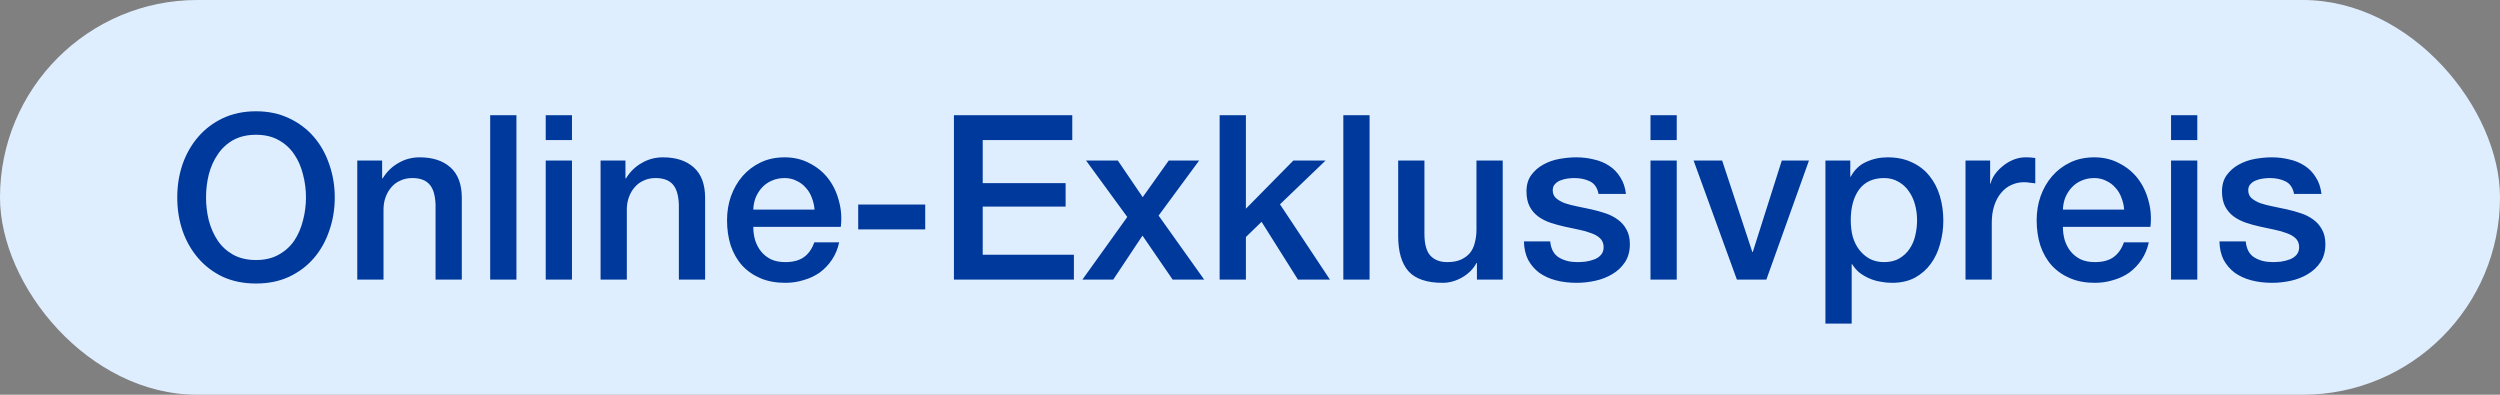
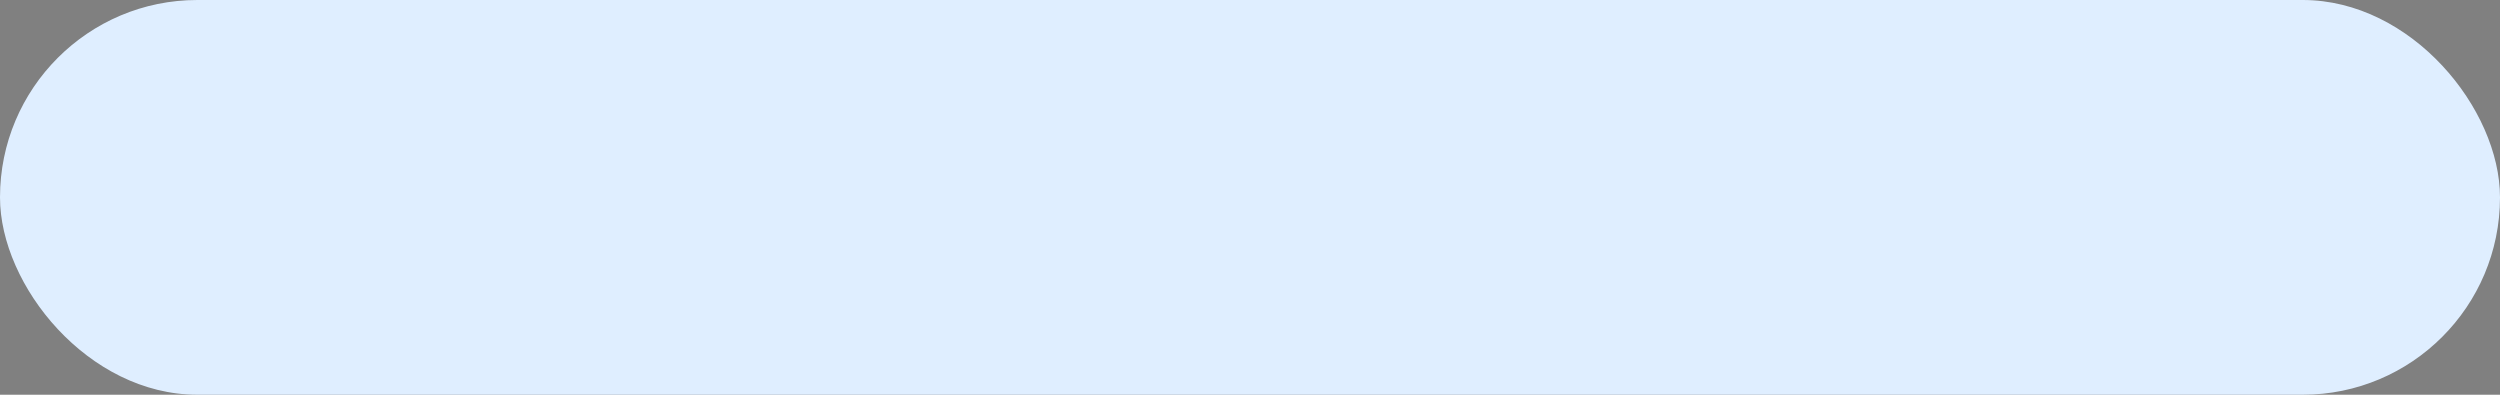
<svg xmlns="http://www.w3.org/2000/svg" width="152" height="24" viewBox="0 0 152 24" fill="none">
  <rect x="0" y="0" width="152" height="24" fill="#808080" stroke="none" />
  <rect width="152" height="24" rx="12" fill="#DFEEFF" />
-   <path d="M15.565 8.194C15.033 8.194 14.571 8.301 14.179 8.516C13.796 8.731 13.484 9.02 13.241 9.384C12.998 9.739 12.816 10.145 12.695 10.602C12.583 11.059 12.527 11.526 12.527 12.002C12.527 12.478 12.583 12.945 12.695 13.402C12.816 13.859 12.998 14.27 13.241 14.634C13.484 14.989 13.796 15.273 14.179 15.488C14.571 15.703 15.033 15.81 15.565 15.81C16.097 15.81 16.555 15.703 16.937 15.488C17.329 15.273 17.646 14.989 17.889 14.634C18.132 14.27 18.309 13.859 18.421 13.402C18.543 12.945 18.603 12.478 18.603 12.002C18.603 11.526 18.543 11.059 18.421 10.602C18.309 10.145 18.132 9.739 17.889 9.384C17.646 9.02 17.329 8.731 16.937 8.516C16.555 8.301 16.097 8.194 15.565 8.194ZM15.565 6.766C16.312 6.766 16.979 6.906 17.567 7.186C18.165 7.466 18.669 7.844 19.079 8.32C19.49 8.796 19.802 9.351 20.017 9.986C20.241 10.621 20.353 11.293 20.353 12.002C20.353 12.721 20.241 13.397 20.017 14.032C19.802 14.667 19.49 15.222 19.079 15.698C18.669 16.174 18.165 16.552 17.567 16.832C16.979 17.103 16.312 17.238 15.565 17.238C14.819 17.238 14.146 17.103 13.549 16.832C12.961 16.552 12.462 16.174 12.051 15.698C11.64 15.222 11.323 14.667 11.099 14.032C10.884 13.397 10.777 12.721 10.777 12.002C10.777 11.293 10.884 10.621 11.099 9.986C11.323 9.351 11.64 8.796 12.051 8.32C12.462 7.844 12.961 7.466 13.549 7.186C14.146 6.906 14.819 6.766 15.565 6.766ZM21.722 9.762H23.234V10.826L23.262 10.854C23.505 10.453 23.822 10.14 24.214 9.916C24.606 9.683 25.04 9.566 25.516 9.566C26.309 9.566 26.934 9.771 27.392 10.182C27.849 10.593 28.078 11.209 28.078 12.03V17H26.482V12.45C26.463 11.881 26.342 11.47 26.118 11.218C25.894 10.957 25.544 10.826 25.068 10.826C24.797 10.826 24.555 10.877 24.34 10.98C24.125 11.073 23.943 11.209 23.794 11.386C23.645 11.554 23.528 11.755 23.444 11.988C23.36 12.221 23.318 12.469 23.318 12.73V17H21.722V9.762ZM29.803 7.004H31.399V17H29.803V7.004ZM33.18 7.004H34.776V8.516H33.18V7.004ZM33.18 9.762H34.776V17H33.18V9.762ZM36.515 9.762H38.027V10.826L38.055 10.854C38.297 10.453 38.615 10.14 39.007 9.916C39.399 9.683 39.833 9.566 40.309 9.566C41.102 9.566 41.727 9.771 42.185 10.182C42.642 10.593 42.871 11.209 42.871 12.03V17H41.275V12.45C41.256 11.881 41.135 11.47 40.911 11.218C40.687 10.957 40.337 10.826 39.861 10.826C39.59 10.826 39.347 10.877 39.133 10.98C38.918 11.073 38.736 11.209 38.587 11.386C38.438 11.554 38.321 11.755 38.237 11.988C38.153 12.221 38.111 12.469 38.111 12.73V17H36.515V9.762ZM49.524 12.744C49.505 12.492 49.449 12.249 49.356 12.016C49.272 11.783 49.151 11.582 48.992 11.414C48.843 11.237 48.656 11.097 48.432 10.994C48.217 10.882 47.974 10.826 47.704 10.826C47.424 10.826 47.167 10.877 46.934 10.98C46.71 11.073 46.514 11.209 46.346 11.386C46.187 11.554 46.056 11.755 45.954 11.988C45.861 12.221 45.809 12.473 45.8 12.744H49.524ZM45.8 13.794C45.8 14.074 45.837 14.345 45.912 14.606C45.996 14.867 46.117 15.096 46.276 15.292C46.434 15.488 46.635 15.647 46.878 15.768C47.12 15.88 47.41 15.936 47.746 15.936C48.212 15.936 48.586 15.838 48.866 15.642C49.155 15.437 49.37 15.133 49.51 14.732H51.022C50.938 15.124 50.793 15.474 50.588 15.782C50.383 16.09 50.135 16.351 49.846 16.566C49.556 16.771 49.23 16.925 48.866 17.028C48.511 17.14 48.138 17.196 47.746 17.196C47.176 17.196 46.672 17.103 46.234 16.916C45.795 16.729 45.422 16.468 45.114 16.132C44.815 15.796 44.587 15.395 44.428 14.928C44.279 14.461 44.204 13.948 44.204 13.388C44.204 12.875 44.283 12.389 44.442 11.932C44.61 11.465 44.843 11.059 45.142 10.714C45.45 10.359 45.819 10.079 46.248 9.874C46.677 9.669 47.163 9.566 47.704 9.566C48.273 9.566 48.782 9.687 49.23 9.93C49.687 10.163 50.065 10.476 50.364 10.868C50.663 11.26 50.877 11.713 51.008 12.226C51.148 12.73 51.185 13.253 51.12 13.794H45.8ZM52.179 12.436H56.253V13.948H52.179V12.436ZM57.999 7.004H65.195V8.516H59.749V11.134H64.789V12.562H59.749V15.488H65.293V17H57.999V7.004ZM68.539 13.192L66.033 9.762H67.965L69.477 11.988L71.059 9.762H72.907L70.443 13.108L73.215 17H71.297L69.463 14.326L67.685 17H65.809L68.539 13.192ZM74.154 7.004H75.751V12.688L78.635 9.762H80.594L77.823 12.422L80.861 17H78.915L76.703 13.486L75.751 14.41V17H74.154V7.004ZM81.674 7.004H83.27V17H81.674V7.004ZM91.365 17H89.797V15.992H89.769C89.573 16.356 89.279 16.65 88.887 16.874C88.504 17.089 88.112 17.196 87.711 17.196C86.759 17.196 86.068 16.963 85.639 16.496C85.219 16.02 85.009 15.306 85.009 14.354V9.762H86.605V14.2C86.605 14.835 86.726 15.283 86.969 15.544C87.212 15.805 87.552 15.936 87.991 15.936C88.327 15.936 88.607 15.885 88.831 15.782C89.055 15.679 89.237 15.544 89.377 15.376C89.517 15.199 89.615 14.989 89.671 14.746C89.736 14.503 89.769 14.242 89.769 13.962V9.762H91.365V17ZM94.252 14.676C94.299 15.143 94.476 15.469 94.784 15.656C95.092 15.843 95.461 15.936 95.89 15.936C96.039 15.936 96.207 15.927 96.394 15.908C96.59 15.88 96.772 15.833 96.94 15.768C97.108 15.703 97.243 15.609 97.346 15.488C97.458 15.357 97.509 15.189 97.5 14.984C97.491 14.779 97.416 14.611 97.276 14.48C97.136 14.349 96.954 14.247 96.73 14.172C96.515 14.088 96.268 14.018 95.988 13.962C95.708 13.906 95.423 13.845 95.134 13.78C94.835 13.715 94.546 13.635 94.266 13.542C93.995 13.449 93.748 13.323 93.524 13.164C93.309 13.005 93.137 12.805 93.006 12.562C92.875 12.31 92.81 12.002 92.81 11.638C92.81 11.246 92.903 10.919 93.09 10.658C93.286 10.387 93.529 10.173 93.818 10.014C94.117 9.846 94.443 9.729 94.798 9.664C95.162 9.599 95.507 9.566 95.834 9.566C96.207 9.566 96.562 9.608 96.898 9.692C97.243 9.767 97.551 9.893 97.822 10.07C98.102 10.247 98.331 10.481 98.508 10.77C98.695 11.05 98.811 11.391 98.858 11.792H97.192C97.117 11.409 96.94 11.153 96.66 11.022C96.389 10.891 96.077 10.826 95.722 10.826C95.61 10.826 95.475 10.835 95.316 10.854C95.167 10.873 95.022 10.91 94.882 10.966C94.751 11.013 94.639 11.087 94.546 11.19C94.453 11.283 94.406 11.409 94.406 11.568C94.406 11.764 94.471 11.923 94.602 12.044C94.742 12.165 94.919 12.268 95.134 12.352C95.358 12.427 95.61 12.492 95.89 12.548C96.17 12.604 96.459 12.665 96.758 12.73C97.047 12.795 97.332 12.875 97.612 12.968C97.892 13.061 98.139 13.187 98.354 13.346C98.578 13.505 98.755 13.705 98.886 13.948C99.026 14.191 99.096 14.489 99.096 14.844C99.096 15.273 98.998 15.637 98.802 15.936C98.606 16.235 98.349 16.477 98.032 16.664C97.724 16.851 97.379 16.986 96.996 17.07C96.613 17.154 96.235 17.196 95.862 17.196C95.405 17.196 94.98 17.145 94.588 17.042C94.205 16.939 93.869 16.785 93.58 16.58C93.3 16.365 93.076 16.104 92.908 15.796C92.749 15.479 92.665 15.105 92.656 14.676H94.252ZM100.35 7.004H101.946V8.516H100.35V7.004ZM100.35 9.762H101.946V17H100.35V9.762ZM102.971 9.762H104.707L106.541 15.32H106.569L108.333 9.762H109.985L107.395 17H105.603L102.971 9.762ZM110.986 9.762H112.498V10.742H112.526C112.75 10.322 113.063 10.023 113.464 9.846C113.866 9.659 114.3 9.566 114.766 9.566C115.336 9.566 115.83 9.669 116.25 9.874C116.68 10.07 117.034 10.345 117.314 10.7C117.594 11.045 117.804 11.451 117.944 11.918C118.084 12.385 118.154 12.884 118.154 13.416C118.154 13.901 118.089 14.373 117.958 14.83C117.837 15.287 117.646 15.693 117.384 16.048C117.132 16.393 116.81 16.673 116.418 16.888C116.026 17.093 115.564 17.196 115.032 17.196C114.799 17.196 114.566 17.173 114.332 17.126C114.099 17.089 113.875 17.023 113.66 16.93C113.446 16.837 113.245 16.72 113.058 16.58C112.881 16.431 112.732 16.258 112.61 16.062H112.582V19.674H110.986V9.762ZM116.558 13.388C116.558 13.061 116.516 12.744 116.432 12.436C116.348 12.128 116.222 11.857 116.054 11.624C115.886 11.381 115.676 11.19 115.424 11.05C115.172 10.901 114.883 10.826 114.556 10.826C113.884 10.826 113.376 11.059 113.03 11.526C112.694 11.993 112.526 12.613 112.526 13.388C112.526 13.752 112.568 14.093 112.652 14.41C112.746 14.718 112.881 14.984 113.058 15.208C113.236 15.432 113.446 15.609 113.688 15.74C113.94 15.871 114.23 15.936 114.556 15.936C114.92 15.936 115.228 15.861 115.48 15.712C115.732 15.563 115.938 15.371 116.096 15.138C116.264 14.895 116.381 14.625 116.446 14.326C116.521 14.018 116.558 13.705 116.558 13.388ZM119.503 9.762H121.001V11.162H121.029C121.076 10.966 121.164 10.775 121.295 10.588C121.435 10.401 121.598 10.233 121.785 10.084C121.981 9.925 122.196 9.799 122.429 9.706C122.662 9.613 122.9 9.566 123.143 9.566C123.33 9.566 123.456 9.571 123.521 9.58C123.596 9.589 123.67 9.599 123.745 9.608V11.148C123.633 11.129 123.516 11.115 123.395 11.106C123.283 11.087 123.171 11.078 123.059 11.078C122.788 11.078 122.532 11.134 122.289 11.246C122.056 11.349 121.85 11.507 121.673 11.722C121.496 11.927 121.356 12.184 121.253 12.492C121.15 12.8 121.099 13.155 121.099 13.556V17H119.503V9.762ZM129.149 12.744C129.13 12.492 129.074 12.249 128.981 12.016C128.897 11.783 128.776 11.582 128.617 11.414C128.468 11.237 128.281 11.097 128.057 10.994C127.842 10.882 127.6 10.826 127.329 10.826C127.049 10.826 126.792 10.877 126.559 10.98C126.335 11.073 126.139 11.209 125.971 11.386C125.812 11.554 125.682 11.755 125.579 11.988C125.486 12.221 125.434 12.473 125.425 12.744H129.149ZM125.425 13.794C125.425 14.074 125.462 14.345 125.537 14.606C125.621 14.867 125.742 15.096 125.901 15.292C126.06 15.488 126.26 15.647 126.503 15.768C126.746 15.88 127.035 15.936 127.371 15.936C127.838 15.936 128.211 15.838 128.491 15.642C128.78 15.437 128.995 15.133 129.135 14.732H130.647C130.563 15.124 130.418 15.474 130.213 15.782C130.008 16.09 129.76 16.351 129.471 16.566C129.182 16.771 128.855 16.925 128.491 17.028C128.136 17.14 127.763 17.196 127.371 17.196C126.802 17.196 126.298 17.103 125.859 16.916C125.42 16.729 125.047 16.468 124.739 16.132C124.44 15.796 124.212 15.395 124.053 14.928C123.904 14.461 123.829 13.948 123.829 13.388C123.829 12.875 123.908 12.389 124.067 11.932C124.235 11.465 124.468 11.059 124.767 10.714C125.075 10.359 125.444 10.079 125.873 9.874C126.302 9.669 126.788 9.566 127.329 9.566C127.898 9.566 128.407 9.687 128.855 9.93C129.312 10.163 129.69 10.476 129.989 10.868C130.288 11.26 130.502 11.713 130.633 12.226C130.773 12.73 130.81 13.253 130.745 13.794H125.425ZM132 7.004H133.596V8.516H132V7.004ZM132 9.762H133.596V17H132V9.762ZM136.539 14.676C136.586 15.143 136.763 15.469 137.071 15.656C137.379 15.843 137.748 15.936 138.177 15.936C138.326 15.936 138.494 15.927 138.681 15.908C138.877 15.88 139.059 15.833 139.227 15.768C139.395 15.703 139.53 15.609 139.633 15.488C139.745 15.357 139.796 15.189 139.787 14.984C139.778 14.779 139.703 14.611 139.563 14.48C139.423 14.349 139.241 14.247 139.017 14.172C138.802 14.088 138.555 14.018 138.275 13.962C137.995 13.906 137.71 13.845 137.421 13.78C137.122 13.715 136.833 13.635 136.553 13.542C136.282 13.449 136.035 13.323 135.811 13.164C135.596 13.005 135.424 12.805 135.293 12.562C135.162 12.31 135.097 12.002 135.097 11.638C135.097 11.246 135.19 10.919 135.377 10.658C135.573 10.387 135.816 10.173 136.105 10.014C136.404 9.846 136.73 9.729 137.085 9.664C137.449 9.599 137.794 9.566 138.121 9.566C138.494 9.566 138.849 9.608 139.185 9.692C139.53 9.767 139.838 9.893 140.109 10.07C140.389 10.247 140.618 10.481 140.795 10.77C140.982 11.05 141.098 11.391 141.145 11.792H139.479C139.404 11.409 139.227 11.153 138.947 11.022C138.676 10.891 138.364 10.826 138.009 10.826C137.897 10.826 137.762 10.835 137.603 10.854C137.454 10.873 137.309 10.91 137.169 10.966C137.038 11.013 136.926 11.087 136.833 11.19C136.74 11.283 136.693 11.409 136.693 11.568C136.693 11.764 136.758 11.923 136.889 12.044C137.029 12.165 137.206 12.268 137.421 12.352C137.645 12.427 137.897 12.492 138.177 12.548C138.457 12.604 138.746 12.665 139.045 12.73C139.334 12.795 139.619 12.875 139.899 12.968C140.179 13.061 140.426 13.187 140.641 13.346C140.865 13.505 141.042 13.705 141.173 13.948C141.313 14.191 141.383 14.489 141.383 14.844C141.383 15.273 141.285 15.637 141.089 15.936C140.893 16.235 140.636 16.477 140.319 16.664C140.011 16.851 139.666 16.986 139.283 17.07C138.9 17.154 138.522 17.196 138.149 17.196C137.692 17.196 137.267 17.145 136.875 17.042C136.492 16.939 136.156 16.785 135.867 16.58C135.587 16.365 135.363 16.104 135.195 15.796C135.036 15.479 134.952 15.105 134.943 14.676H136.539Z" fill="#00399C" />
</svg>